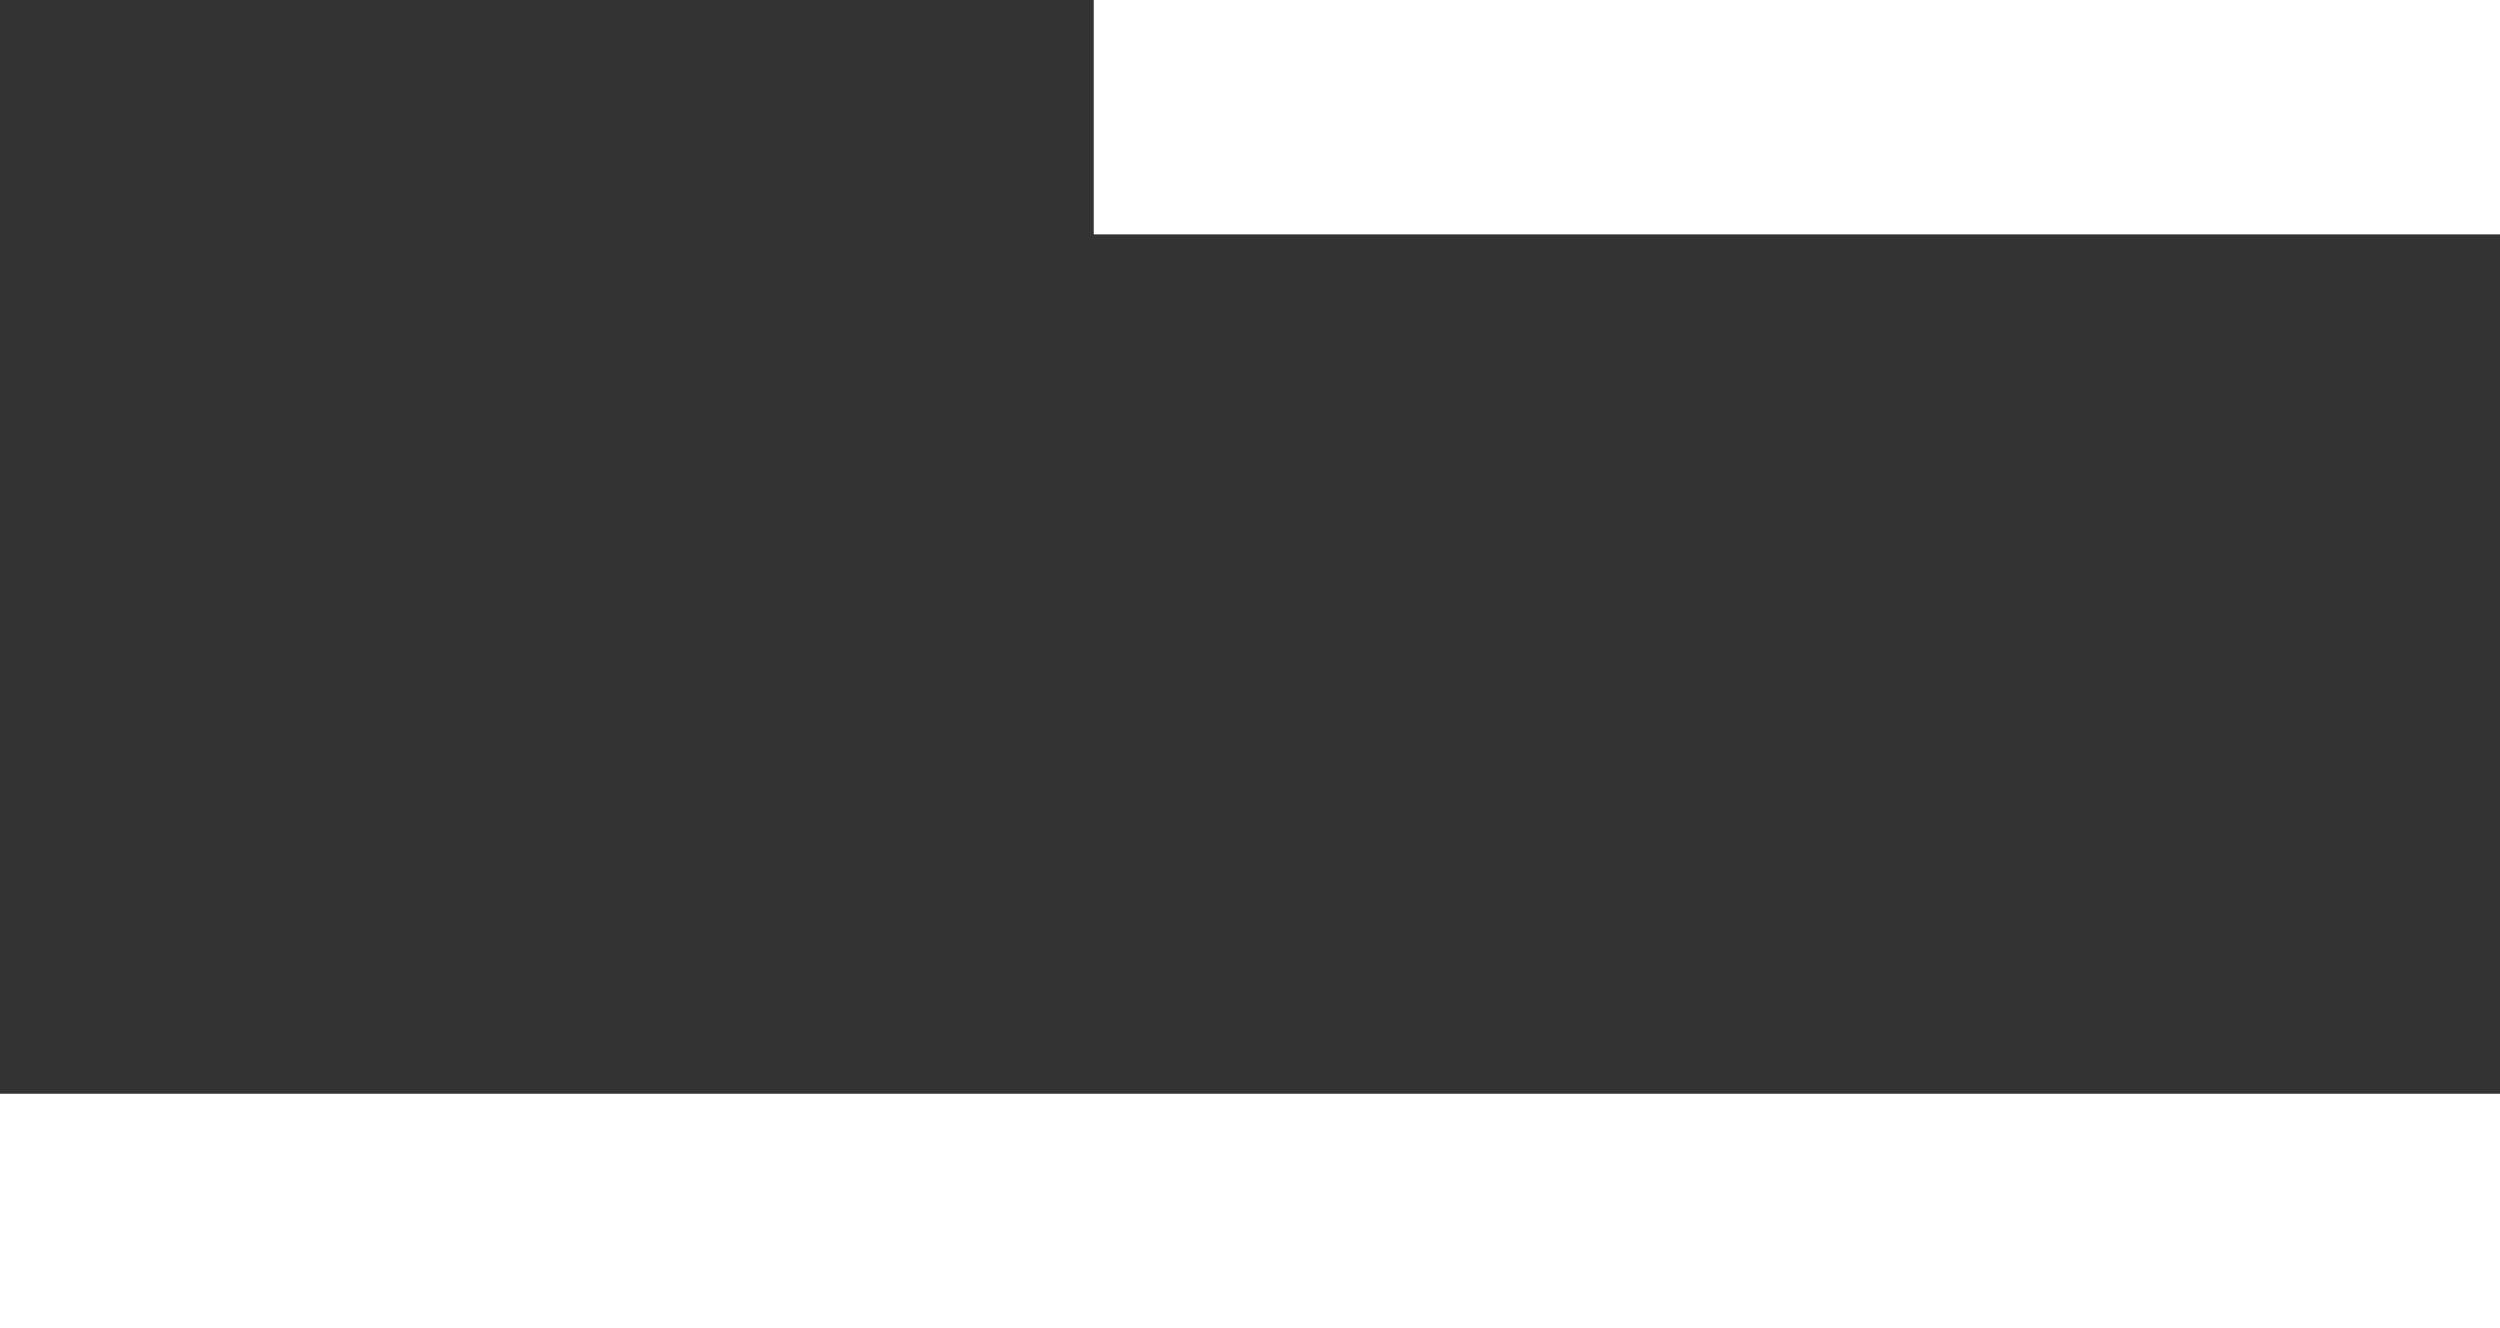
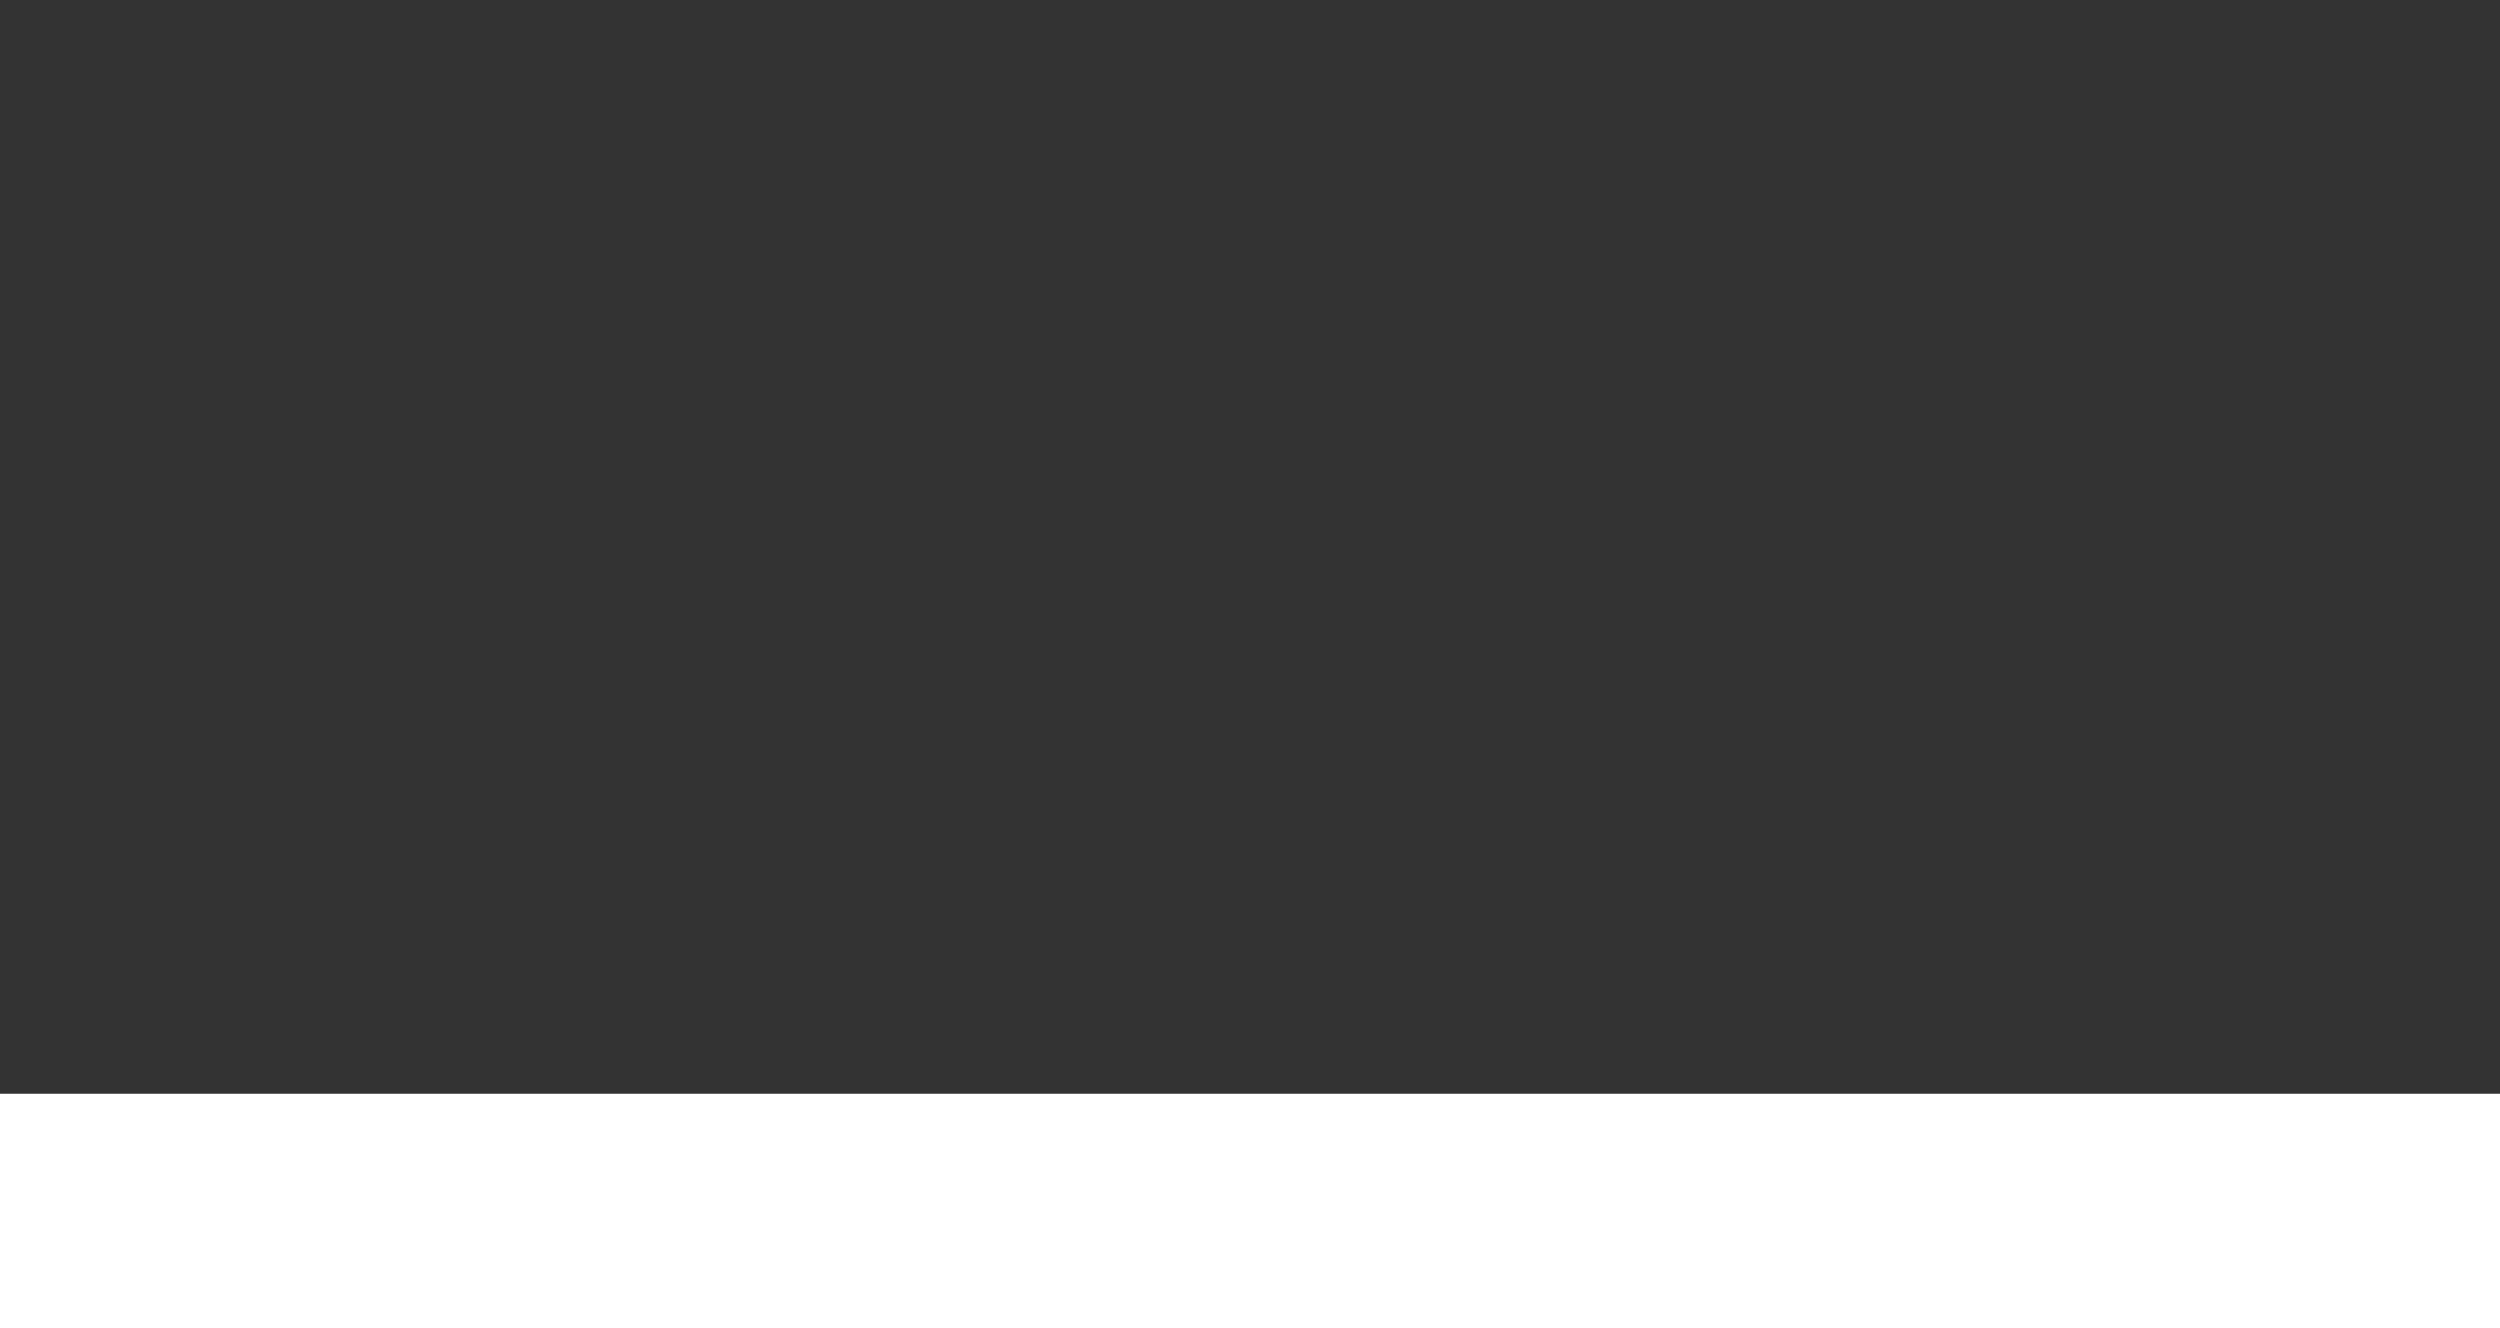
<svg xmlns="http://www.w3.org/2000/svg" width="32" height="17" viewBox="0 0 32 17" fill="none">
  <rect x="0" y="0" width="32" height="17" fill="#333333" stroke="none" />
-   <path d="M0 17V14H32V17H0ZM14 3V0H32V3H14Z" fill="white" />
+   <path d="M0 17V14H32V17H0ZM14 3H32V3H14Z" fill="white" />
</svg>